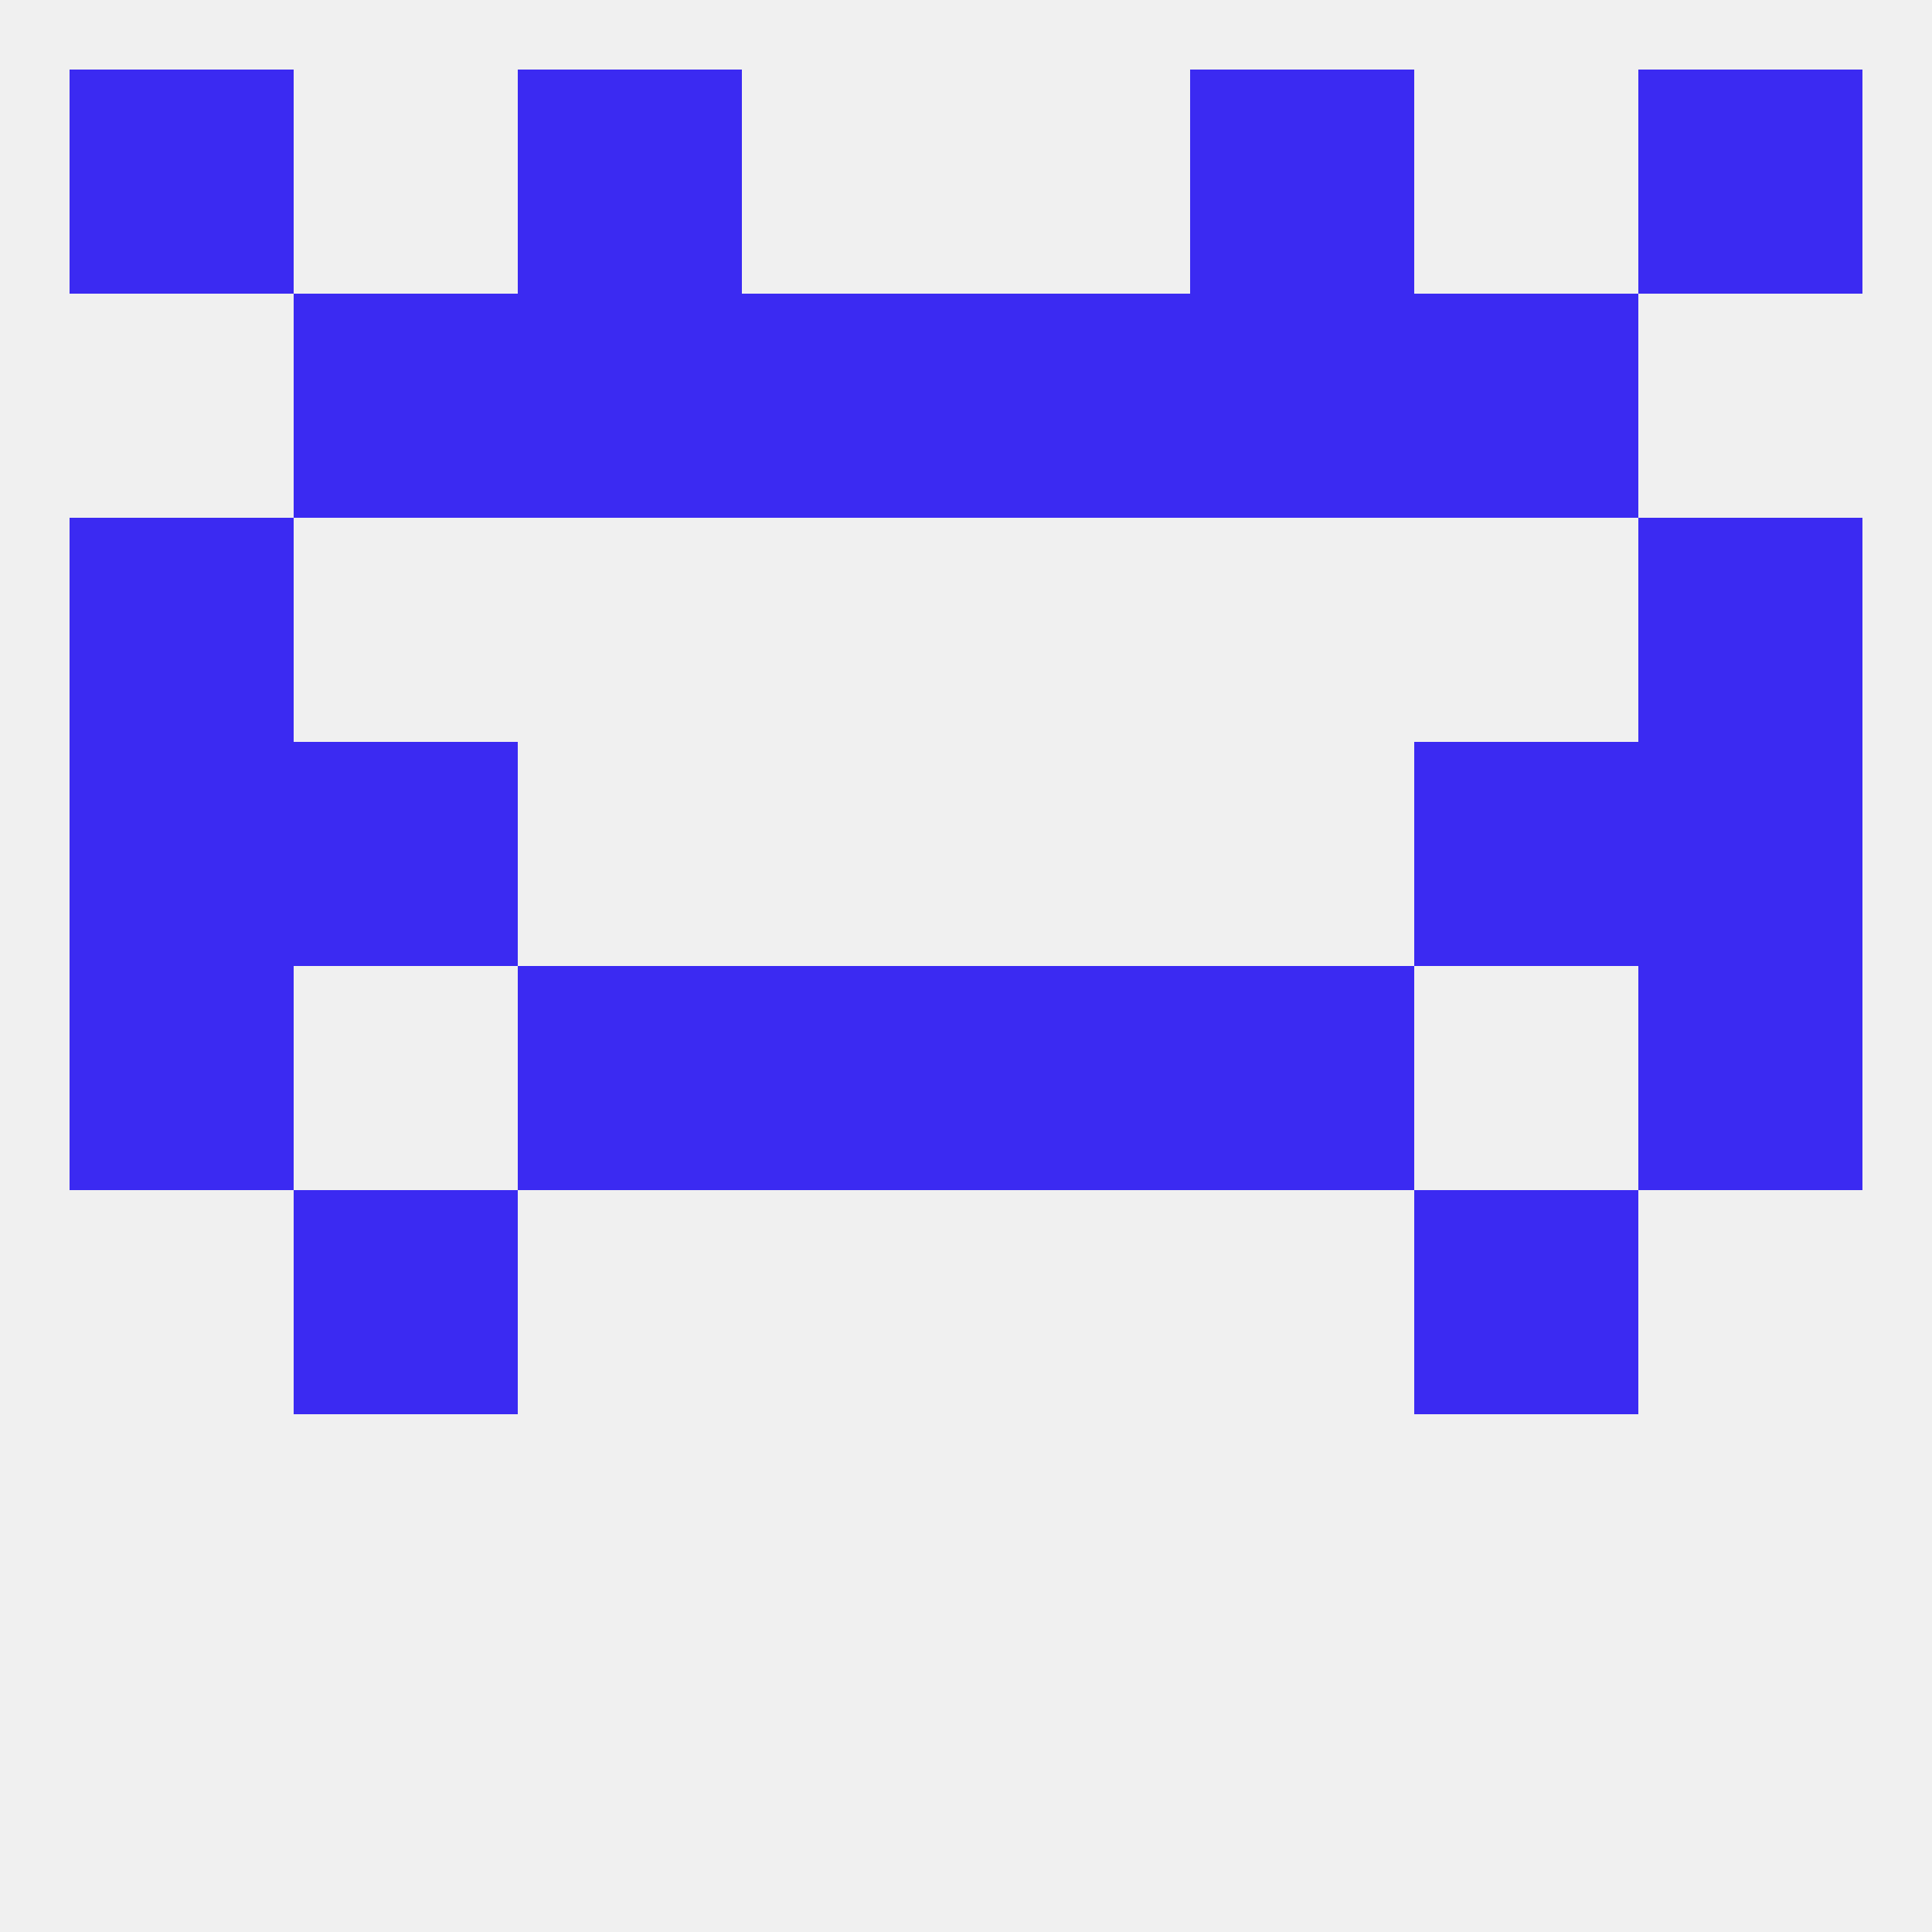
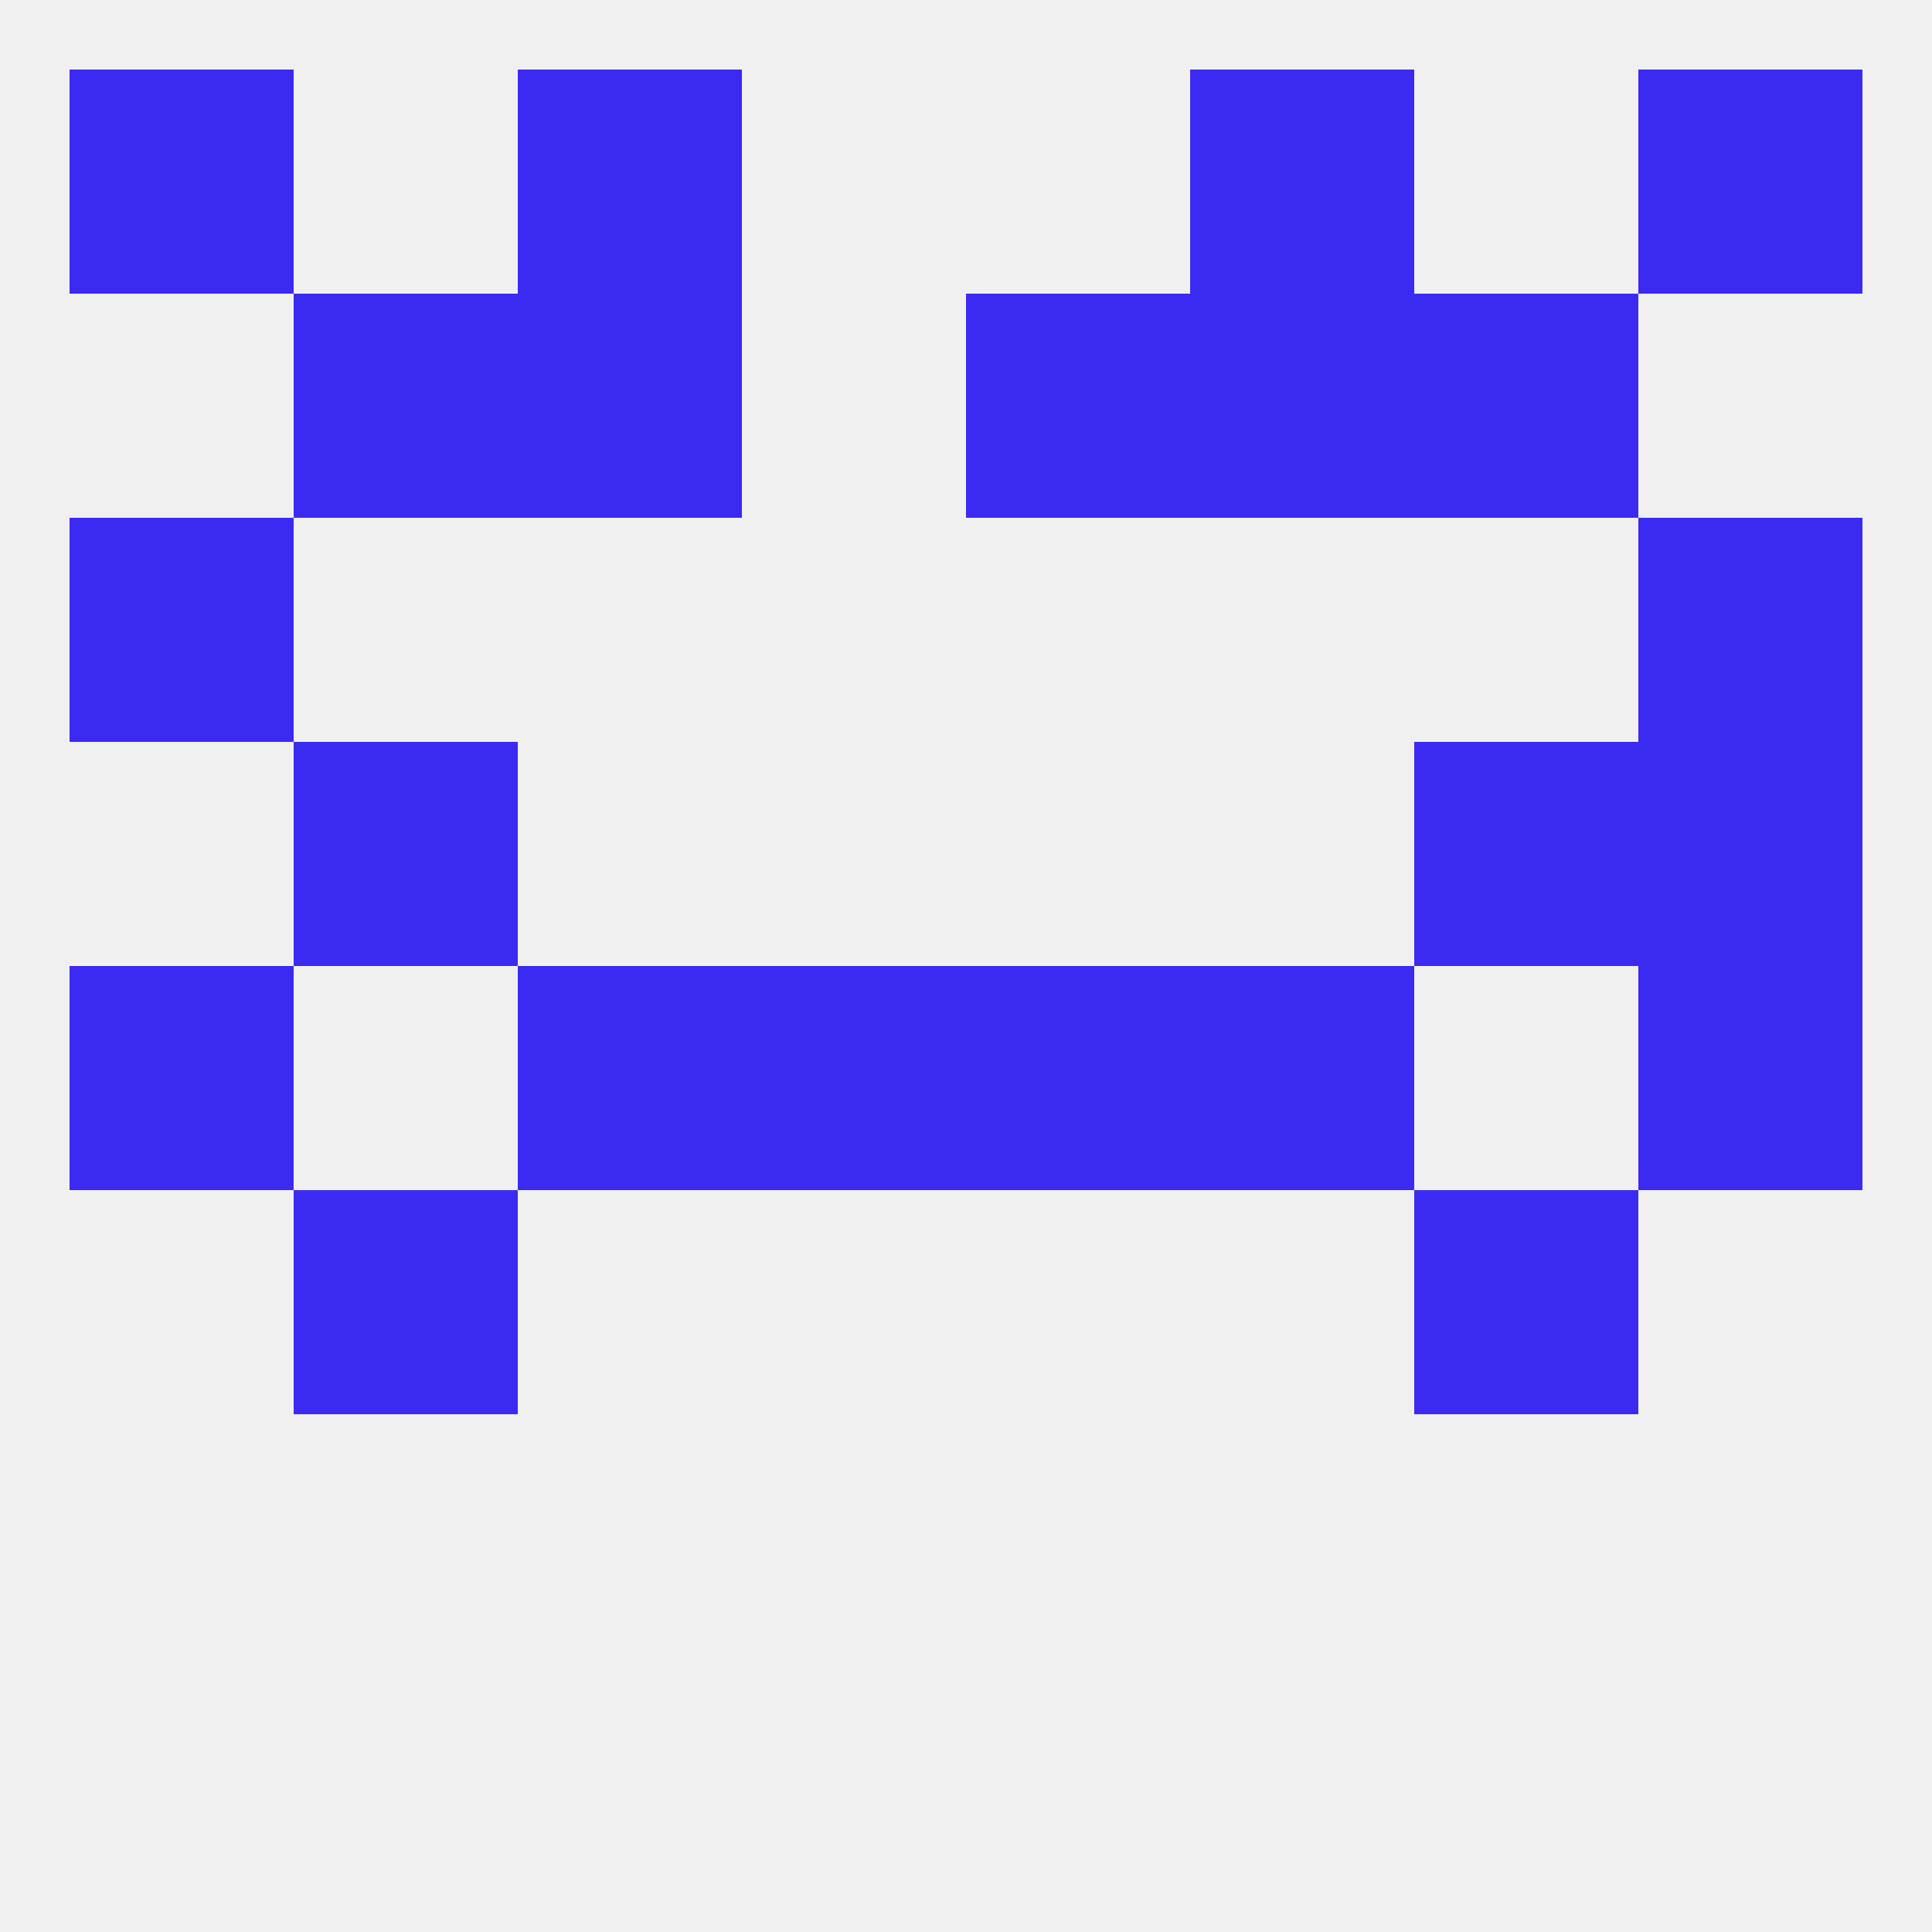
<svg xmlns="http://www.w3.org/2000/svg" version="1.1" baseprofile="full" width="250" height="250" viewBox="0 0 250 250">
  <rect width="100%" height="100%" fill="rgba(240,240,240,255)" />
  <rect x="38" y="154" width="29" height="29" fill="rgba(59,42,242,255)" />
  <rect x="183" y="154" width="29" height="29" fill="rgba(59,42,242,255)" />
  <rect x="212" y="96" width="29" height="29" fill="rgba(59,42,242,255)" />
  <rect x="38" y="96" width="29" height="29" fill="rgba(59,42,242,255)" />
  <rect x="183" y="96" width="29" height="29" fill="rgba(59,42,242,255)" />
-   <rect x="9" y="96" width="29" height="29" fill="rgba(59,42,242,255)" />
  <rect x="9" y="67" width="29" height="29" fill="rgba(59,42,242,255)" />
  <rect x="212" y="67" width="29" height="29" fill="rgba(59,42,242,255)" />
  <rect x="67" y="38" width="29" height="29" fill="rgba(59,42,242,255)" />
  <rect x="154" y="38" width="29" height="29" fill="rgba(59,42,242,255)" />
-   <rect x="96" y="38" width="29" height="29" fill="rgba(59,42,242,255)" />
  <rect x="125" y="38" width="29" height="29" fill="rgba(59,42,242,255)" />
  <rect x="38" y="38" width="29" height="29" fill="rgba(59,42,242,255)" />
  <rect x="183" y="38" width="29" height="29" fill="rgba(59,42,242,255)" />
  <rect x="67" y="9" width="29" height="29" fill="rgba(59,42,242,255)" />
  <rect x="154" y="9" width="29" height="29" fill="rgba(59,42,242,255)" />
  <rect x="9" y="9" width="29" height="29" fill="rgba(59,42,242,255)" />
  <rect x="212" y="9" width="29" height="29" fill="rgba(59,42,242,255)" />
  <rect x="9" y="125" width="29" height="29" fill="rgba(59,42,242,255)" />
  <rect x="212" y="125" width="29" height="29" fill="rgba(59,42,242,255)" />
  <rect x="67" y="125" width="29" height="29" fill="rgba(59,42,242,255)" />
  <rect x="154" y="125" width="29" height="29" fill="rgba(59,42,242,255)" />
  <rect x="96" y="125" width="29" height="29" fill="rgba(59,42,242,255)" />
  <rect x="125" y="125" width="29" height="29" fill="rgba(59,42,242,255)" />
</svg>